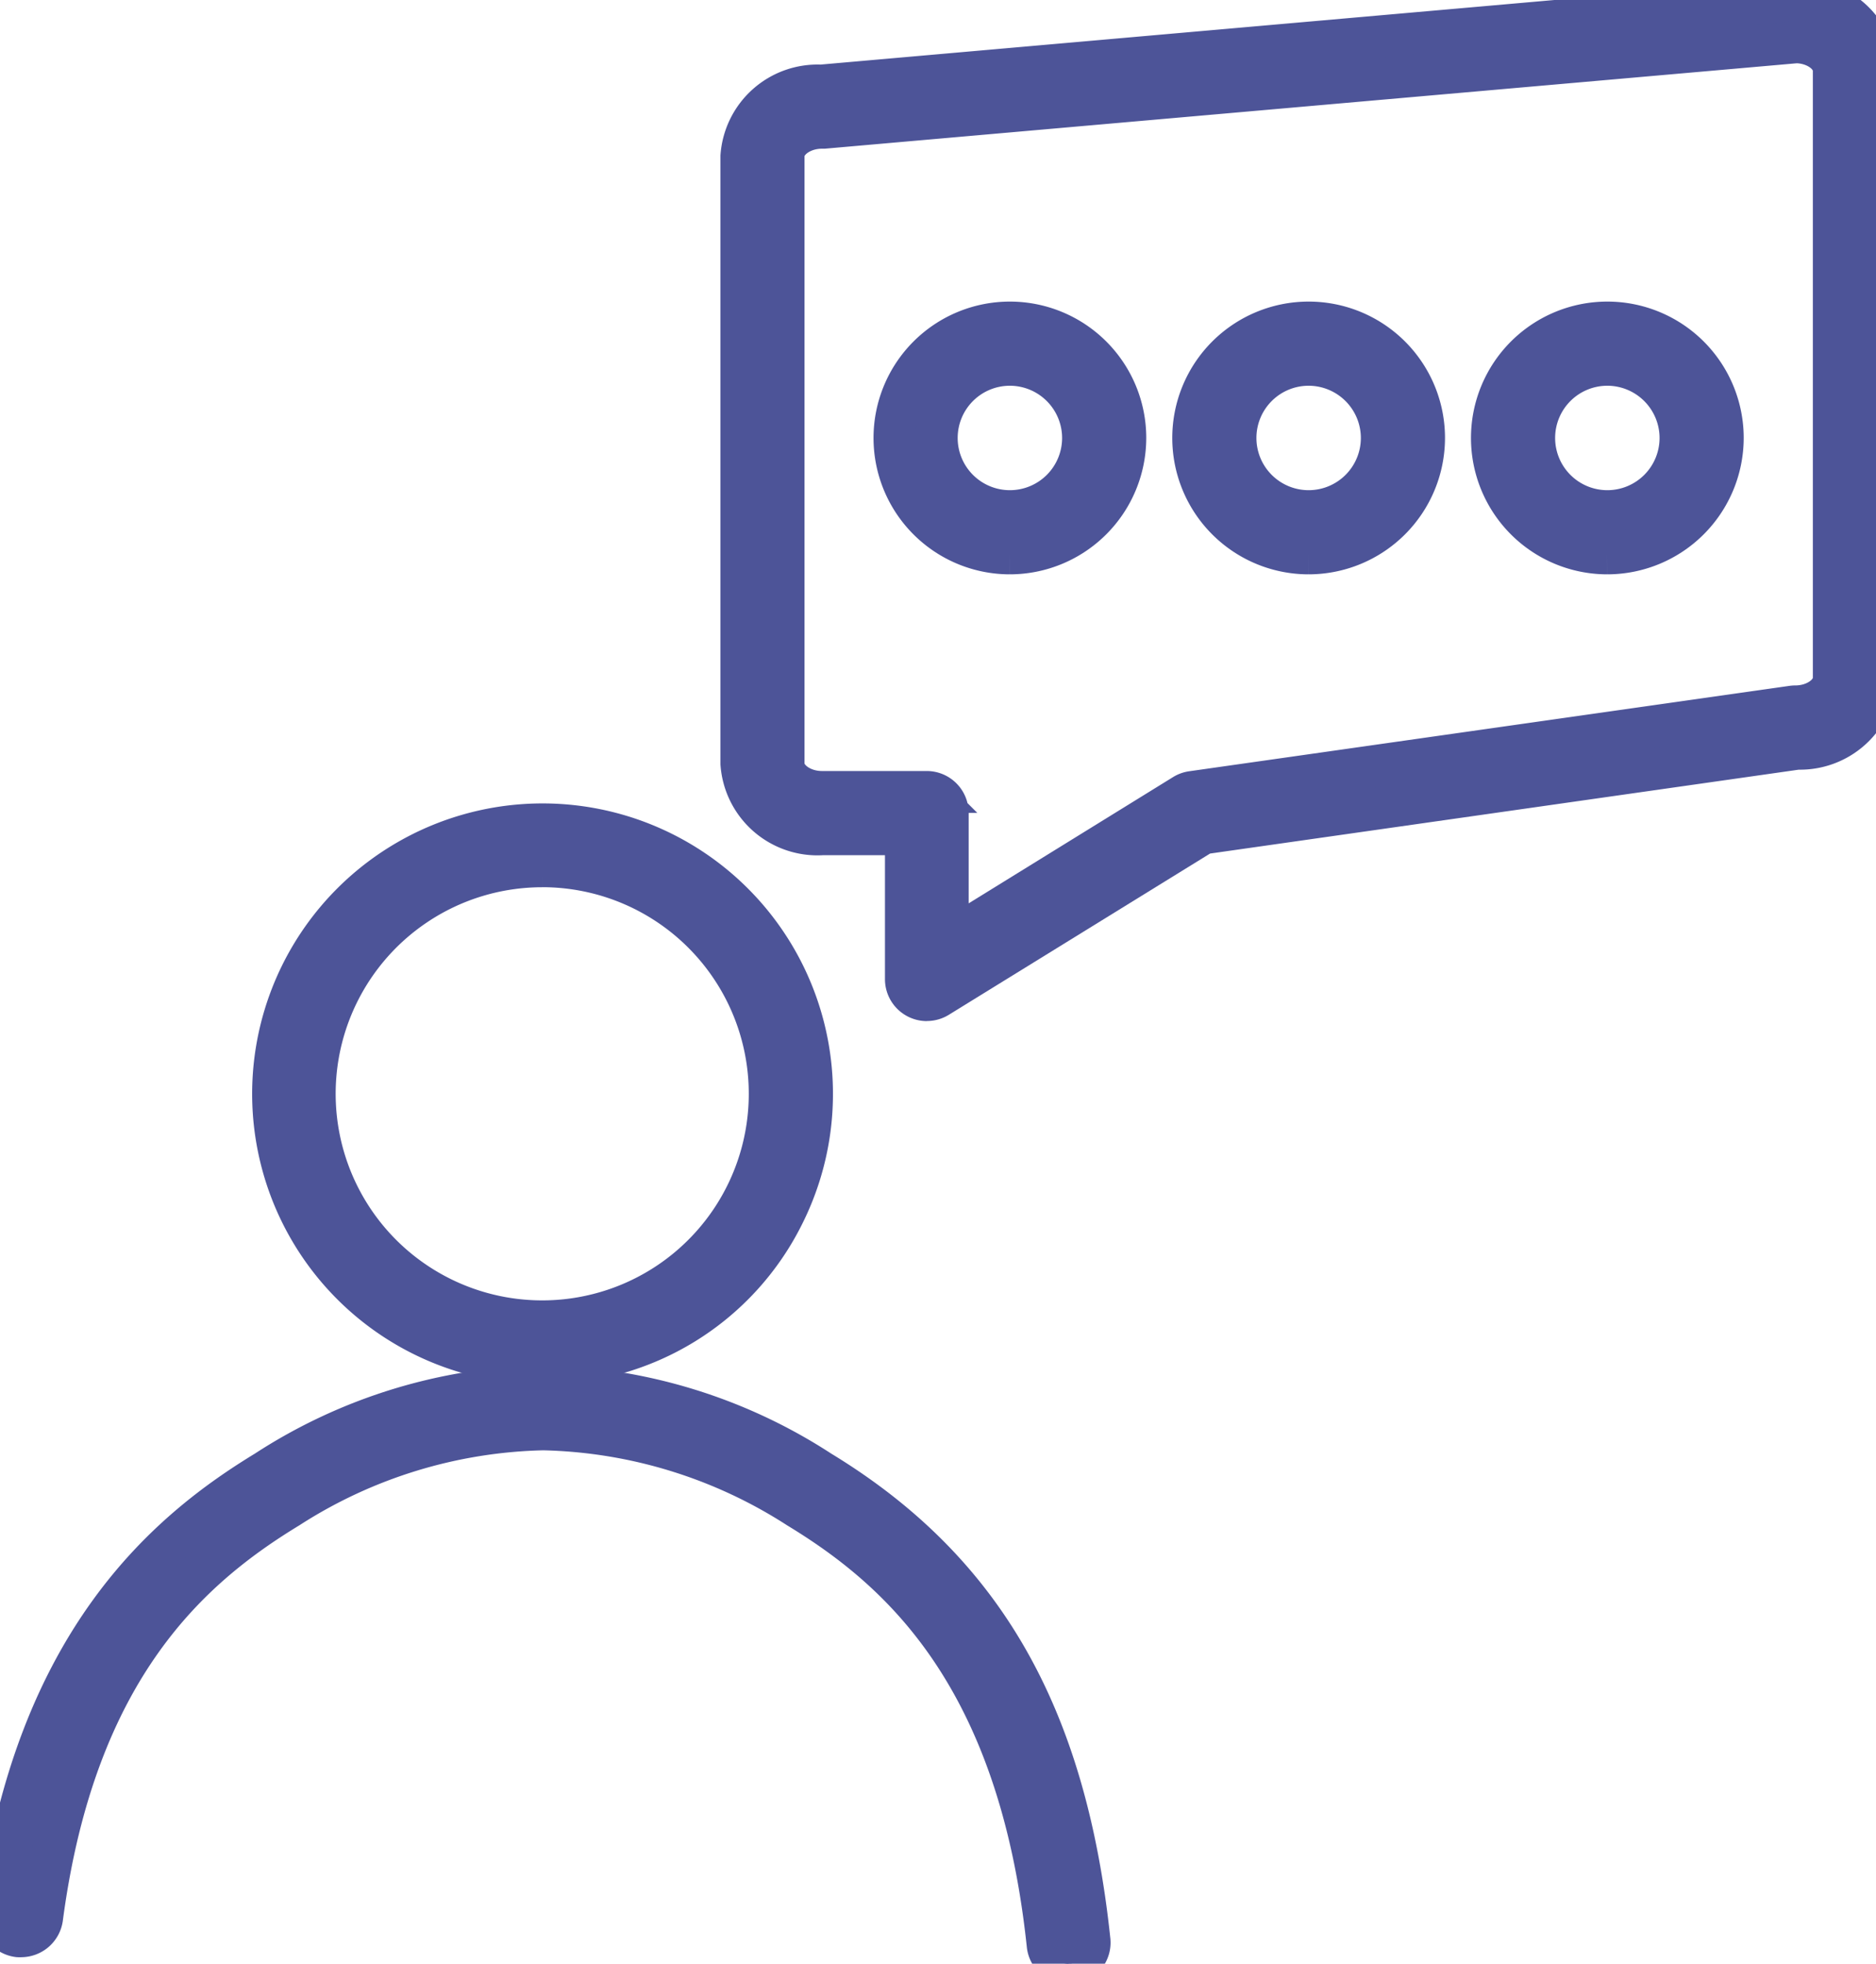
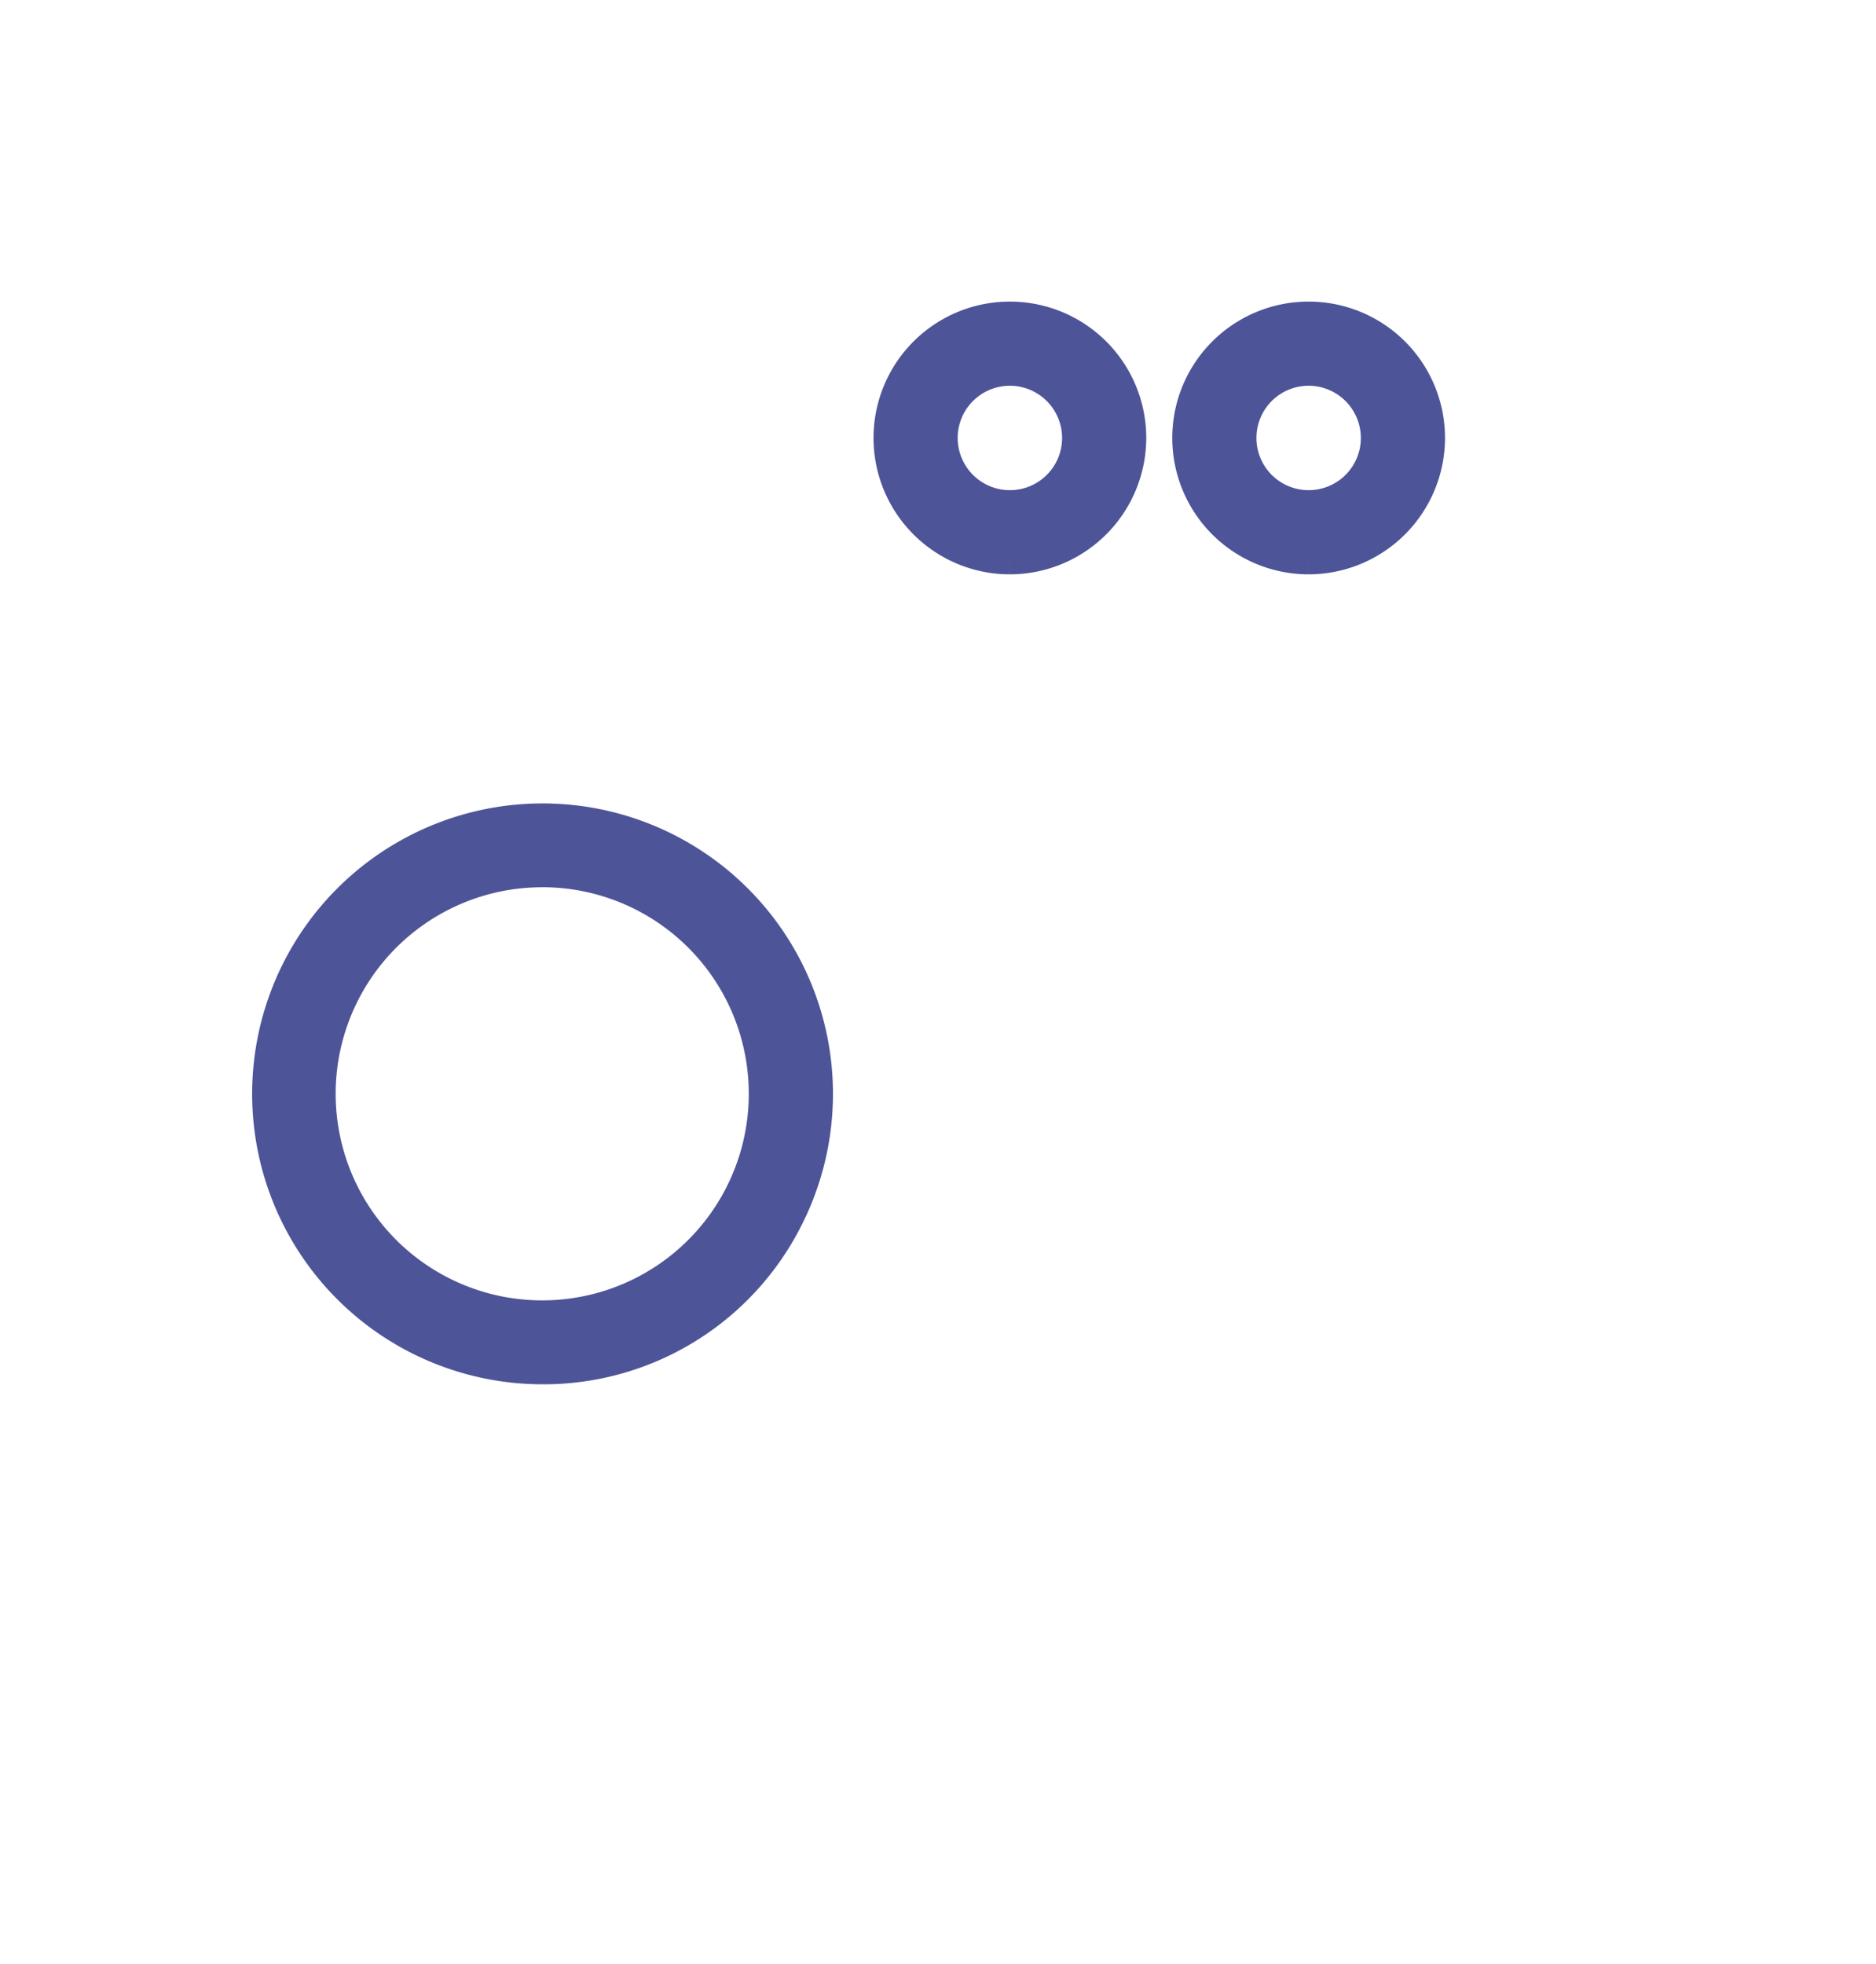
<svg xmlns="http://www.w3.org/2000/svg" id="组_3518" data-name="组 3518" width="44.767" height="46.855" viewBox="0 0 44.767 46.855">
  <defs>
    <clipPath id="clip-path">
      <rect id="矩形_3224" data-name="矩形 3224" width="44.767" height="46.855" fill="#4d5498" stroke="#4d5498" stroke-width="1" />
    </clipPath>
  </defs>
  <g id="组_3517" data-name="组 3517" clip-path="url(#clip-path)">
    <path id="路径_1043" data-name="路径 1043" d="M46.3,133.261a6.43,6.43,0,1,1,5.755-3.546,6.387,6.387,0,0,1-5.755,3.546m0-11.86a5.429,5.429,0,1,0,5.429,5.422A5.428,5.428,0,0,0,46.3,121.4" transform="translate(-33.361 -100.731)" fill="#4d5498" stroke="#4d5498" stroke-width="1" />
-     <path id="路径_1044" data-name="路径 1044" d="M25.5,216.328a.5.5,0,0,1-.5-.451c-.683-6.454-3.539-8.966-5.951-10.432a11.694,11.694,0,0,0-6.086-1.867,11.7,11.7,0,0,0-6.086,1.867c-2.318,1.41-5.081,3.8-5.873,9.79a.506.506,0,0,1-.5.438.5.5,0,0,1-.068,0A.505.505,0,0,1,0,215.1c.858-6.489,4.034-9.111,6.349-10.52a12.541,12.541,0,0,1,6.61-2.032,12.542,12.542,0,0,1,6.61,2.032c3.877,2.358,5.86,5.808,6.429,11.188a.5.5,0,0,1-.448.555l-.054,0" transform="translate(0 -169.473)" fill="#4d5498" stroke="#4d5498" stroke-width="1" />
-     <path id="路径_1045" data-name="路径 1045" d="M112.746,23.864a.5.5,0,0,1-.5-.5V19.906h-2a1.82,1.82,0,0,1-1.926-1.685V3.727a1.821,1.821,0,0,1,1.9-1.685L133.425,0l.044,0A1.82,1.82,0,0,1,135.4,1.685V16.179a1.822,1.822,0,0,1-1.878,1.685L119.33,19.886l-6.319,3.9a.5.5,0,0,1-.265.076M110.287,3.048l-.044,0c-.5,0-.917.31-.917.676V18.22c0,.367.42.677.917.677h2.5a.5.5,0,0,1,.5.5v3.054l5.639-3.483a.491.491,0,0,1,.193-.07L133.4,16.86a.494.494,0,0,1,.071-.005c.5,0,.917-.31.917-.677V1.685c0-.36-.4-.664-.888-.676h-.009Z" transform="translate(-90.628)" fill="#4d5498" stroke="#4d5498" stroke-width="1" />
    <path id="路径_1046" data-name="路径 1046" d="M177.112,52.63a2.754,2.754,0,1,1,2.754-2.754,2.757,2.757,0,0,1-2.754,2.754m0-4.5a1.746,1.746,0,1,0,1.746,1.746,1.748,1.748,0,0,0-1.746-1.746" transform="translate(-145.884 -39.426)" fill="#4d5498" stroke="#4d5498" stroke-width="1" />
    <path id="路径_1047" data-name="路径 1047" d="M133.46,52.63a2.754,2.754,0,1,1,2.754-2.754,2.758,2.758,0,0,1-2.754,2.754m0-4.5a1.746,1.746,0,1,0,1.746,1.746,1.748,1.748,0,0,0-1.746-1.746" transform="translate(-109.361 -39.426)" fill="#4d5498" stroke="#4d5498" stroke-width="1" />
-     <path id="路径_1048" data-name="路径 1048" d="M220.762,52.63a2.754,2.754,0,1,1,2.754-2.754,2.758,2.758,0,0,1-2.754,2.754m0-4.5a1.746,1.746,0,1,0,1.746,1.746,1.748,1.748,0,0,0-1.746-1.746" transform="translate(-182.406 -39.426)" fill="#4d5498" stroke="#4d5498" stroke-width="1" />
  </g>
</svg>